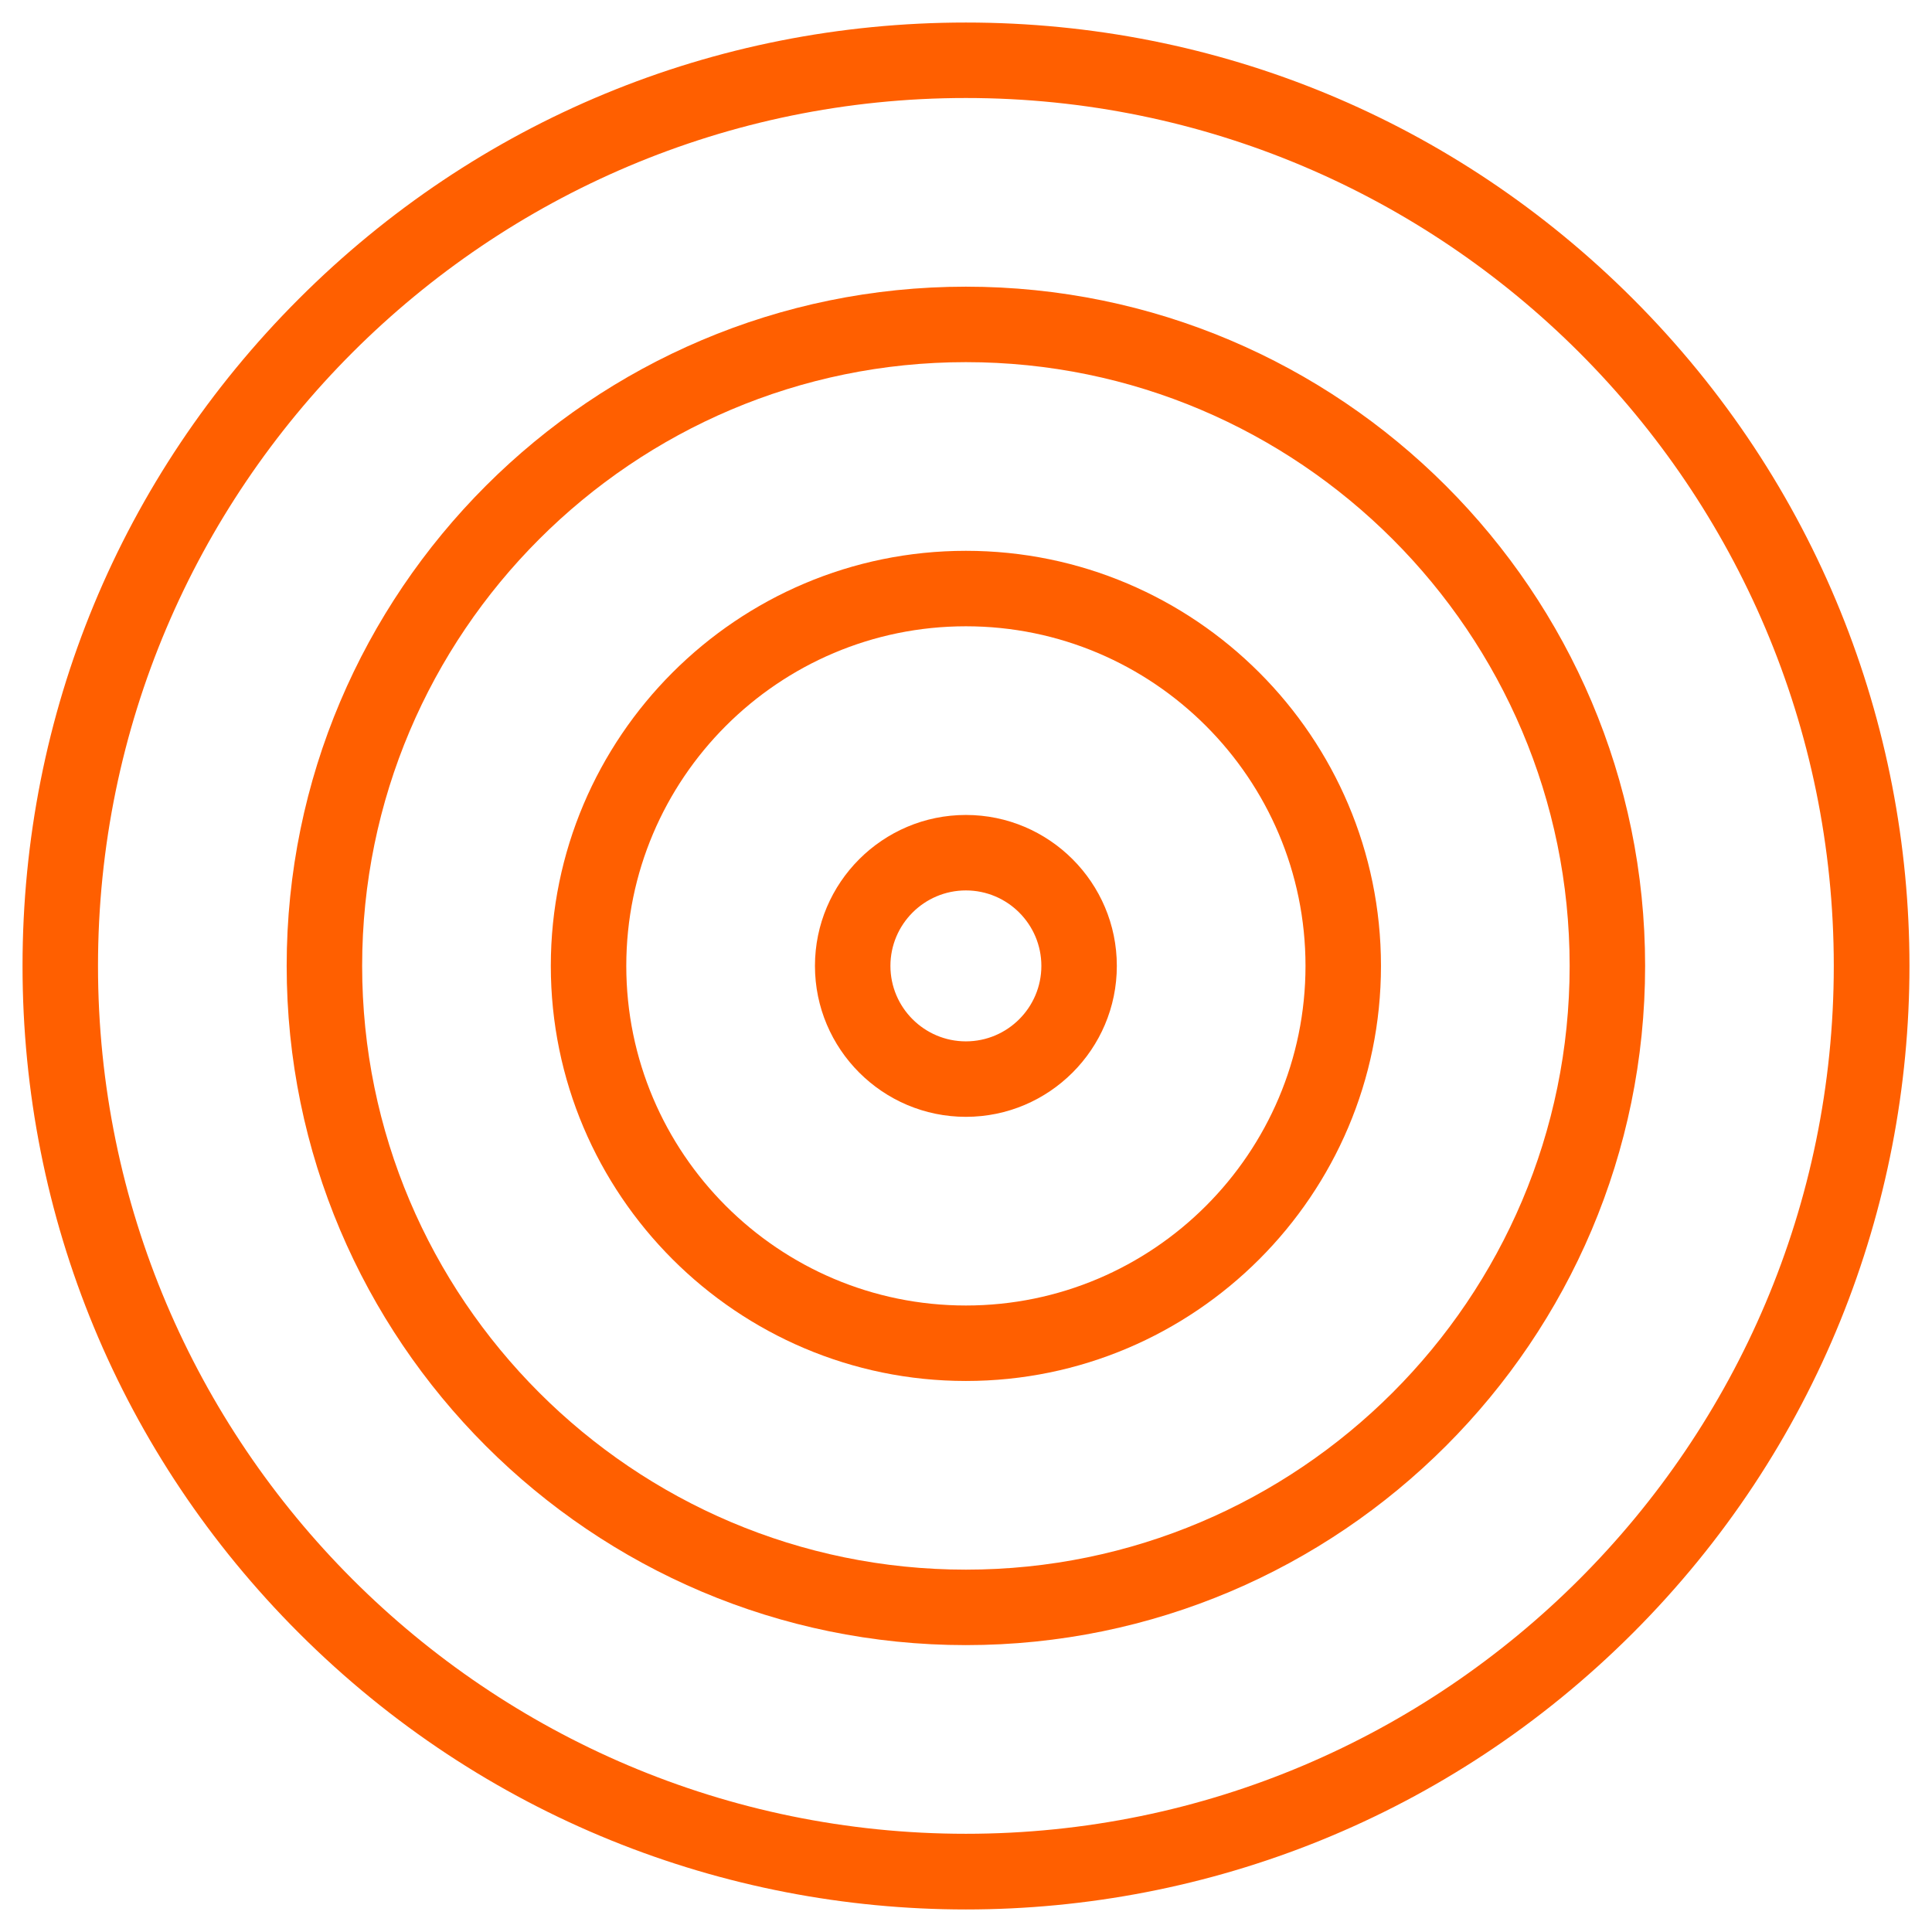
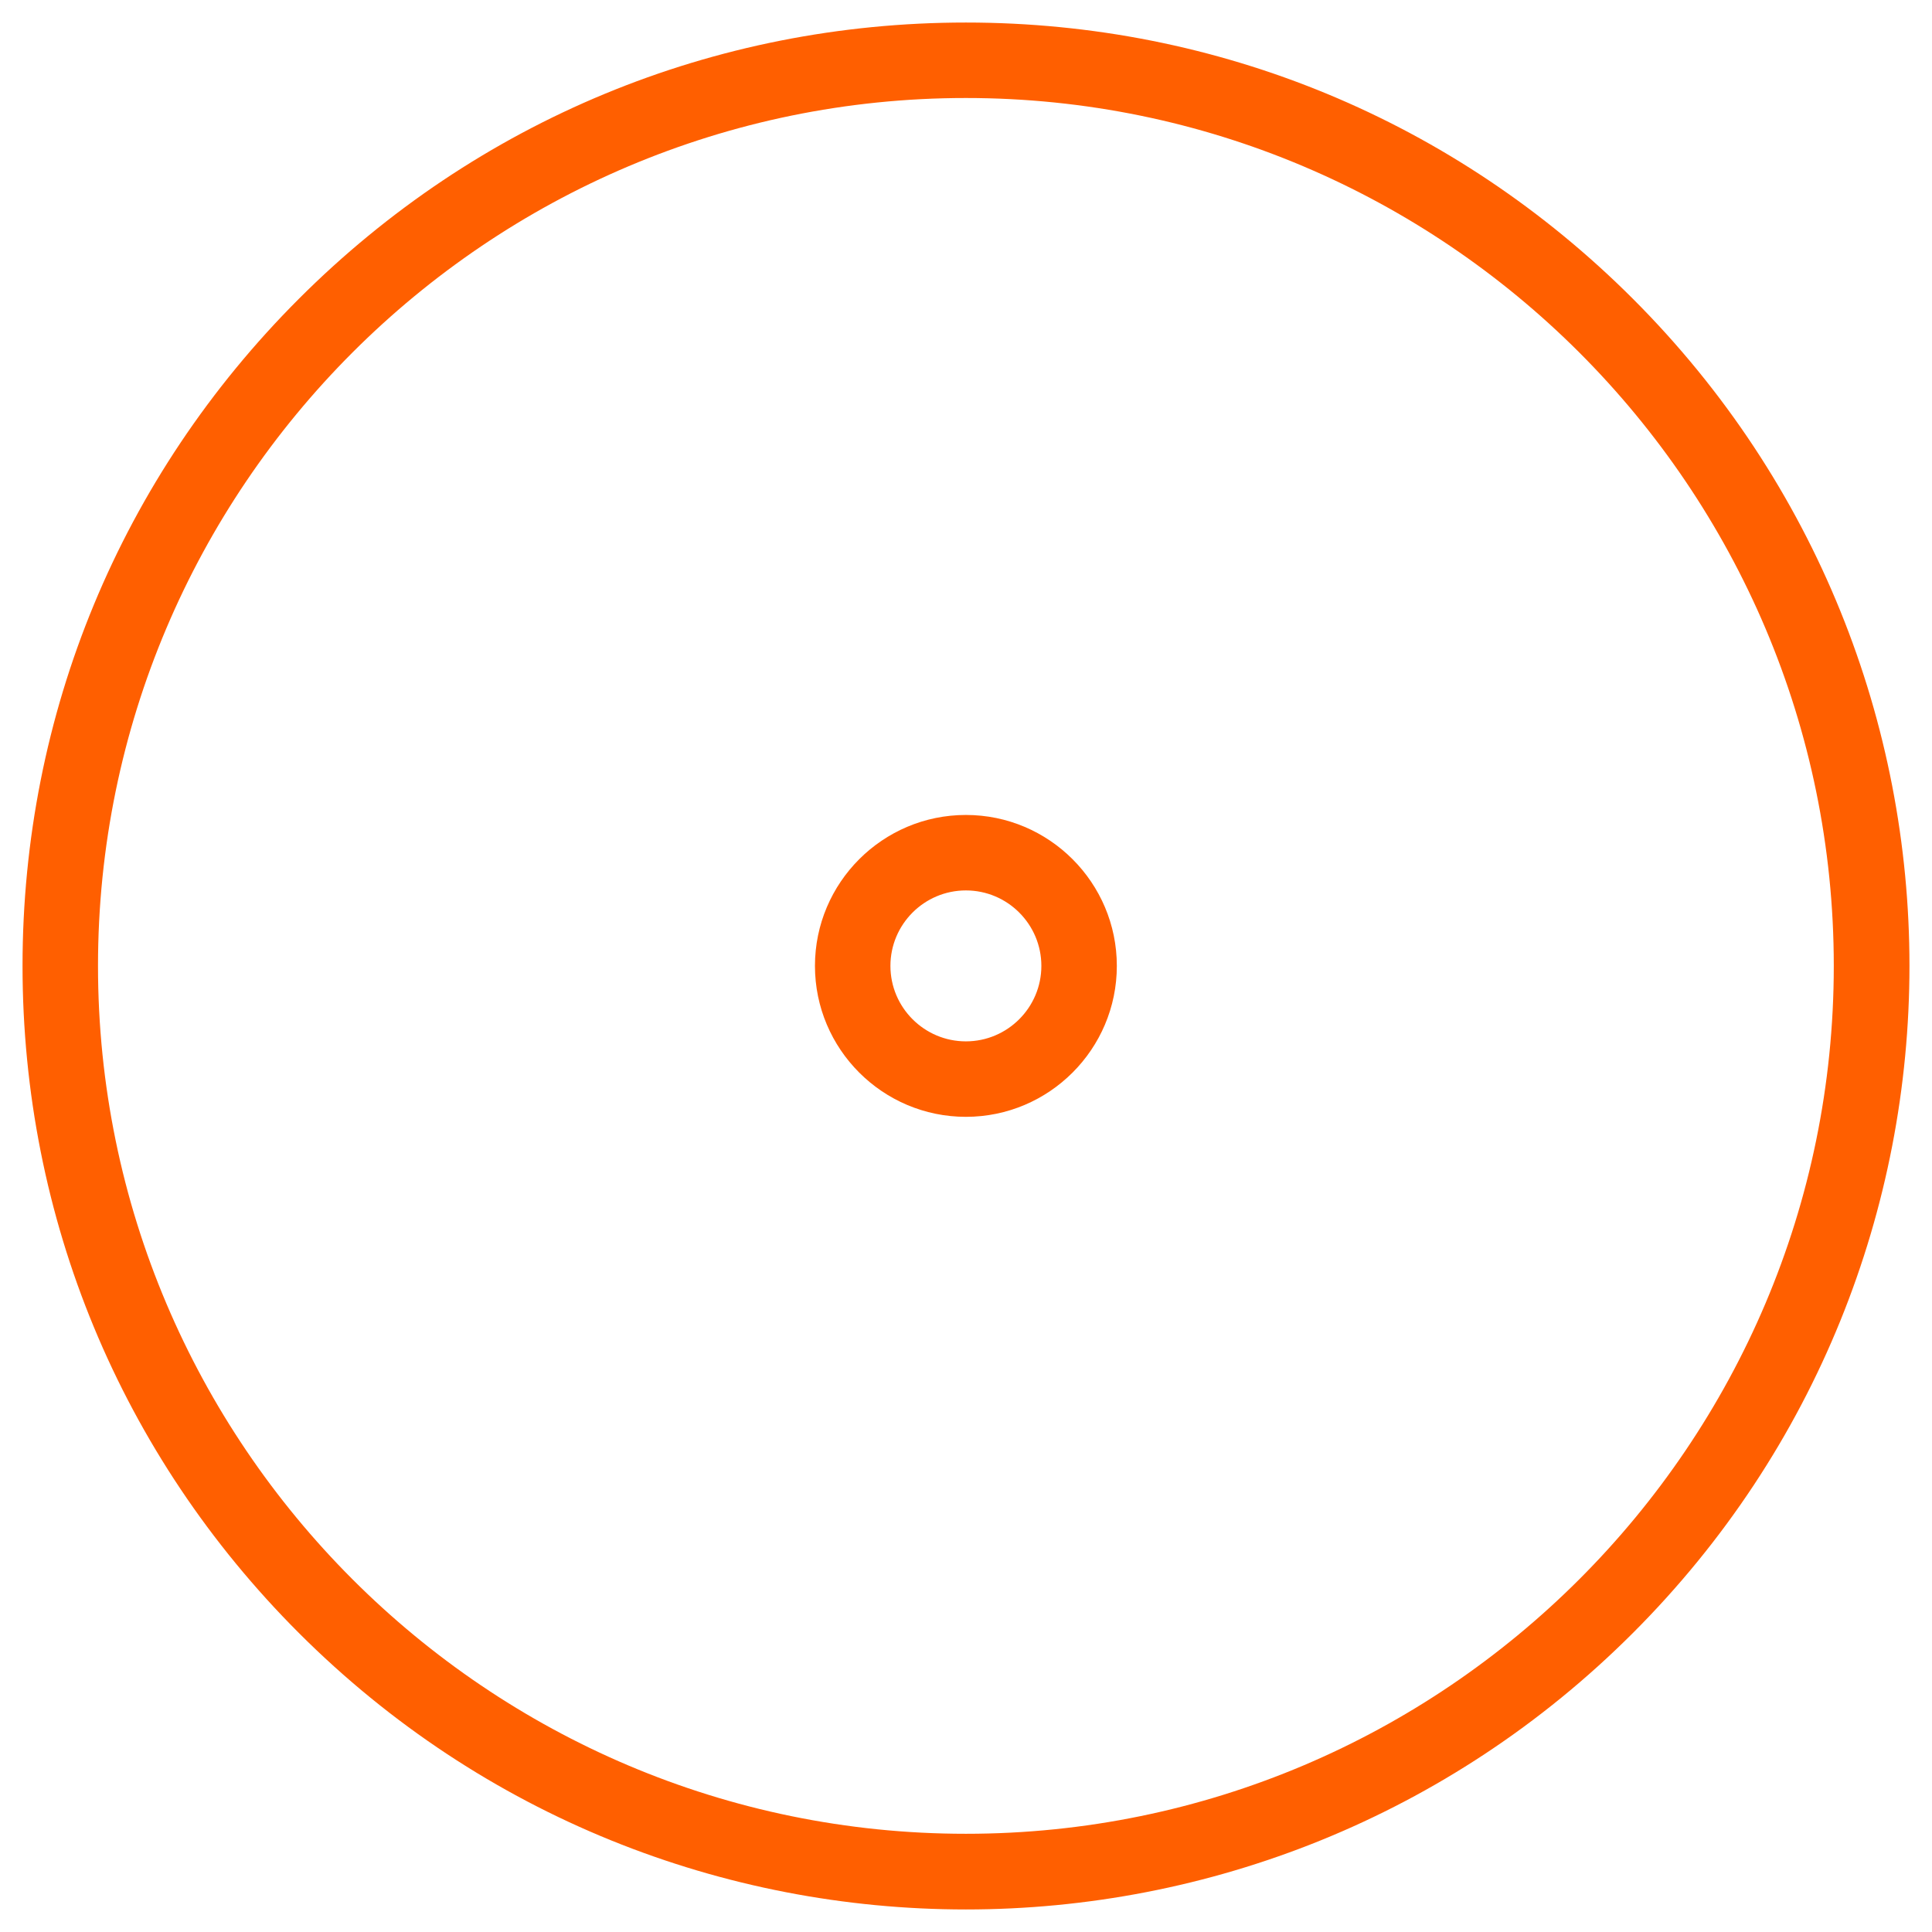
<svg xmlns="http://www.w3.org/2000/svg" version="1.1" width="512" height="512" x="0" y="0" viewBox="0 0 512 512" style="enable-background:new 0 0 512 512" xml:space="preserve">
  <g>
    <path d="M432.748 79.196C385.529 31.977 322.749 5.972 255.972 5.972S126.413 31.976 79.195 79.196C31.976 126.415 5.972 189.195 5.972 255.972S31.976 385.53 79.195 432.749c97.701 97.699 255.841 97.711 353.554 0 97.699-97.7 97.712-255.84-.001-353.553zM255.972 485.972c-126.822 0-230-103.178-230-230s103.178-230 230-230 230 103.178 230 230-103.178 230-230 230z" fill="#ff5f00" opacity="1" data-original="#000000" />
-     <path d="M255.972 75.972c-99.253 0-180 80.747-180 180 0 99.251 80.747 180 180 180 99.252 0 180-80.748 180-180s-80.748-180-180-180zm0 340c-88.225 0-160-71.775-160-160 0-88.224 71.775-160 160-160s160 71.776 160 160-71.776 160-160 160z" fill="#ff5f00" opacity="1" data-original="#000000" />
-     <path d="M255.972 145.972c-60.654 0-110 49.346-110 110s49.346 110 110 110 110-49.346 110-110-49.346-110-110-110zm0 200c-49.626 0-90-40.374-90-90s40.374-90 90-90 90 40.374 90 90-40.374 90-90 90z" fill="#ff5f00" opacity="1" data-original="#000000" />
    <path d="M255.972 215.972c-22.057 0-40 17.944-40 40 0 22.055 17.943 40 40 40 22.056 0 40-17.944 40-40s-17.945-40-40-40zm0 60c-11.028 0-20-8.972-20-20s8.972-20 20-20 20 8.972 20 20-8.972 20-20 20z" fill="#ff5f00" opacity="1" data-original="#000000" />
  </g>
</svg>